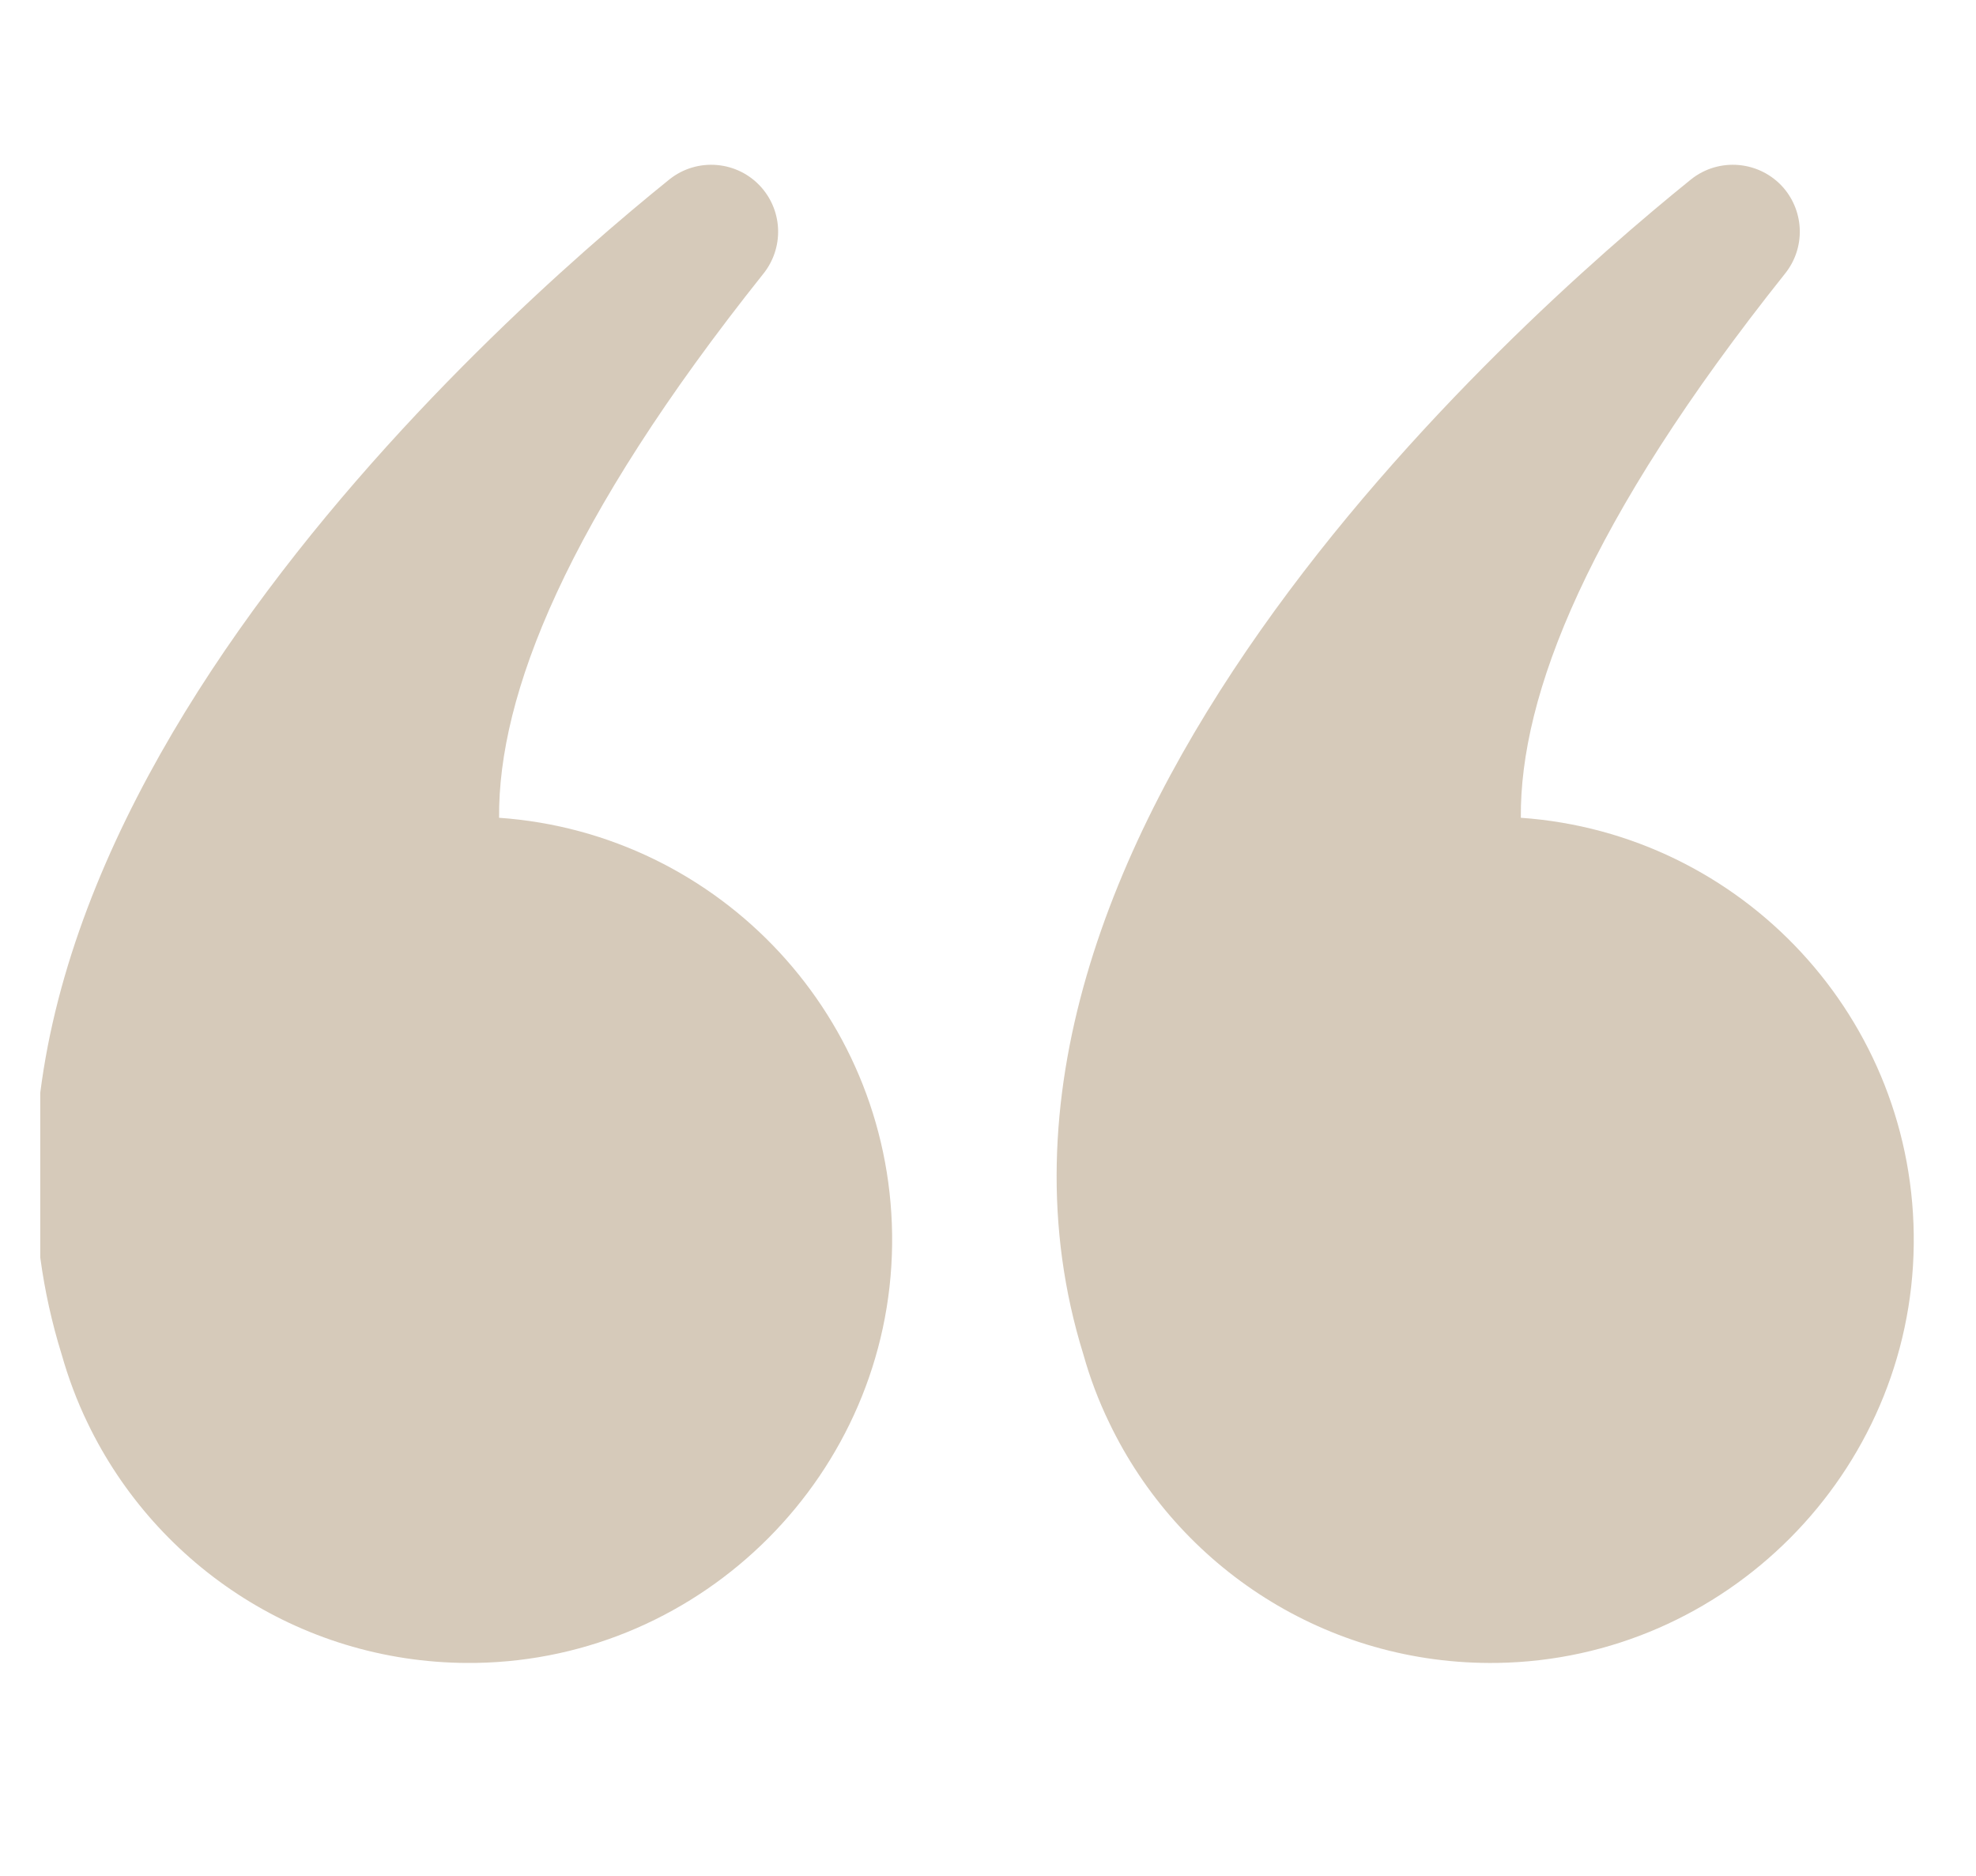
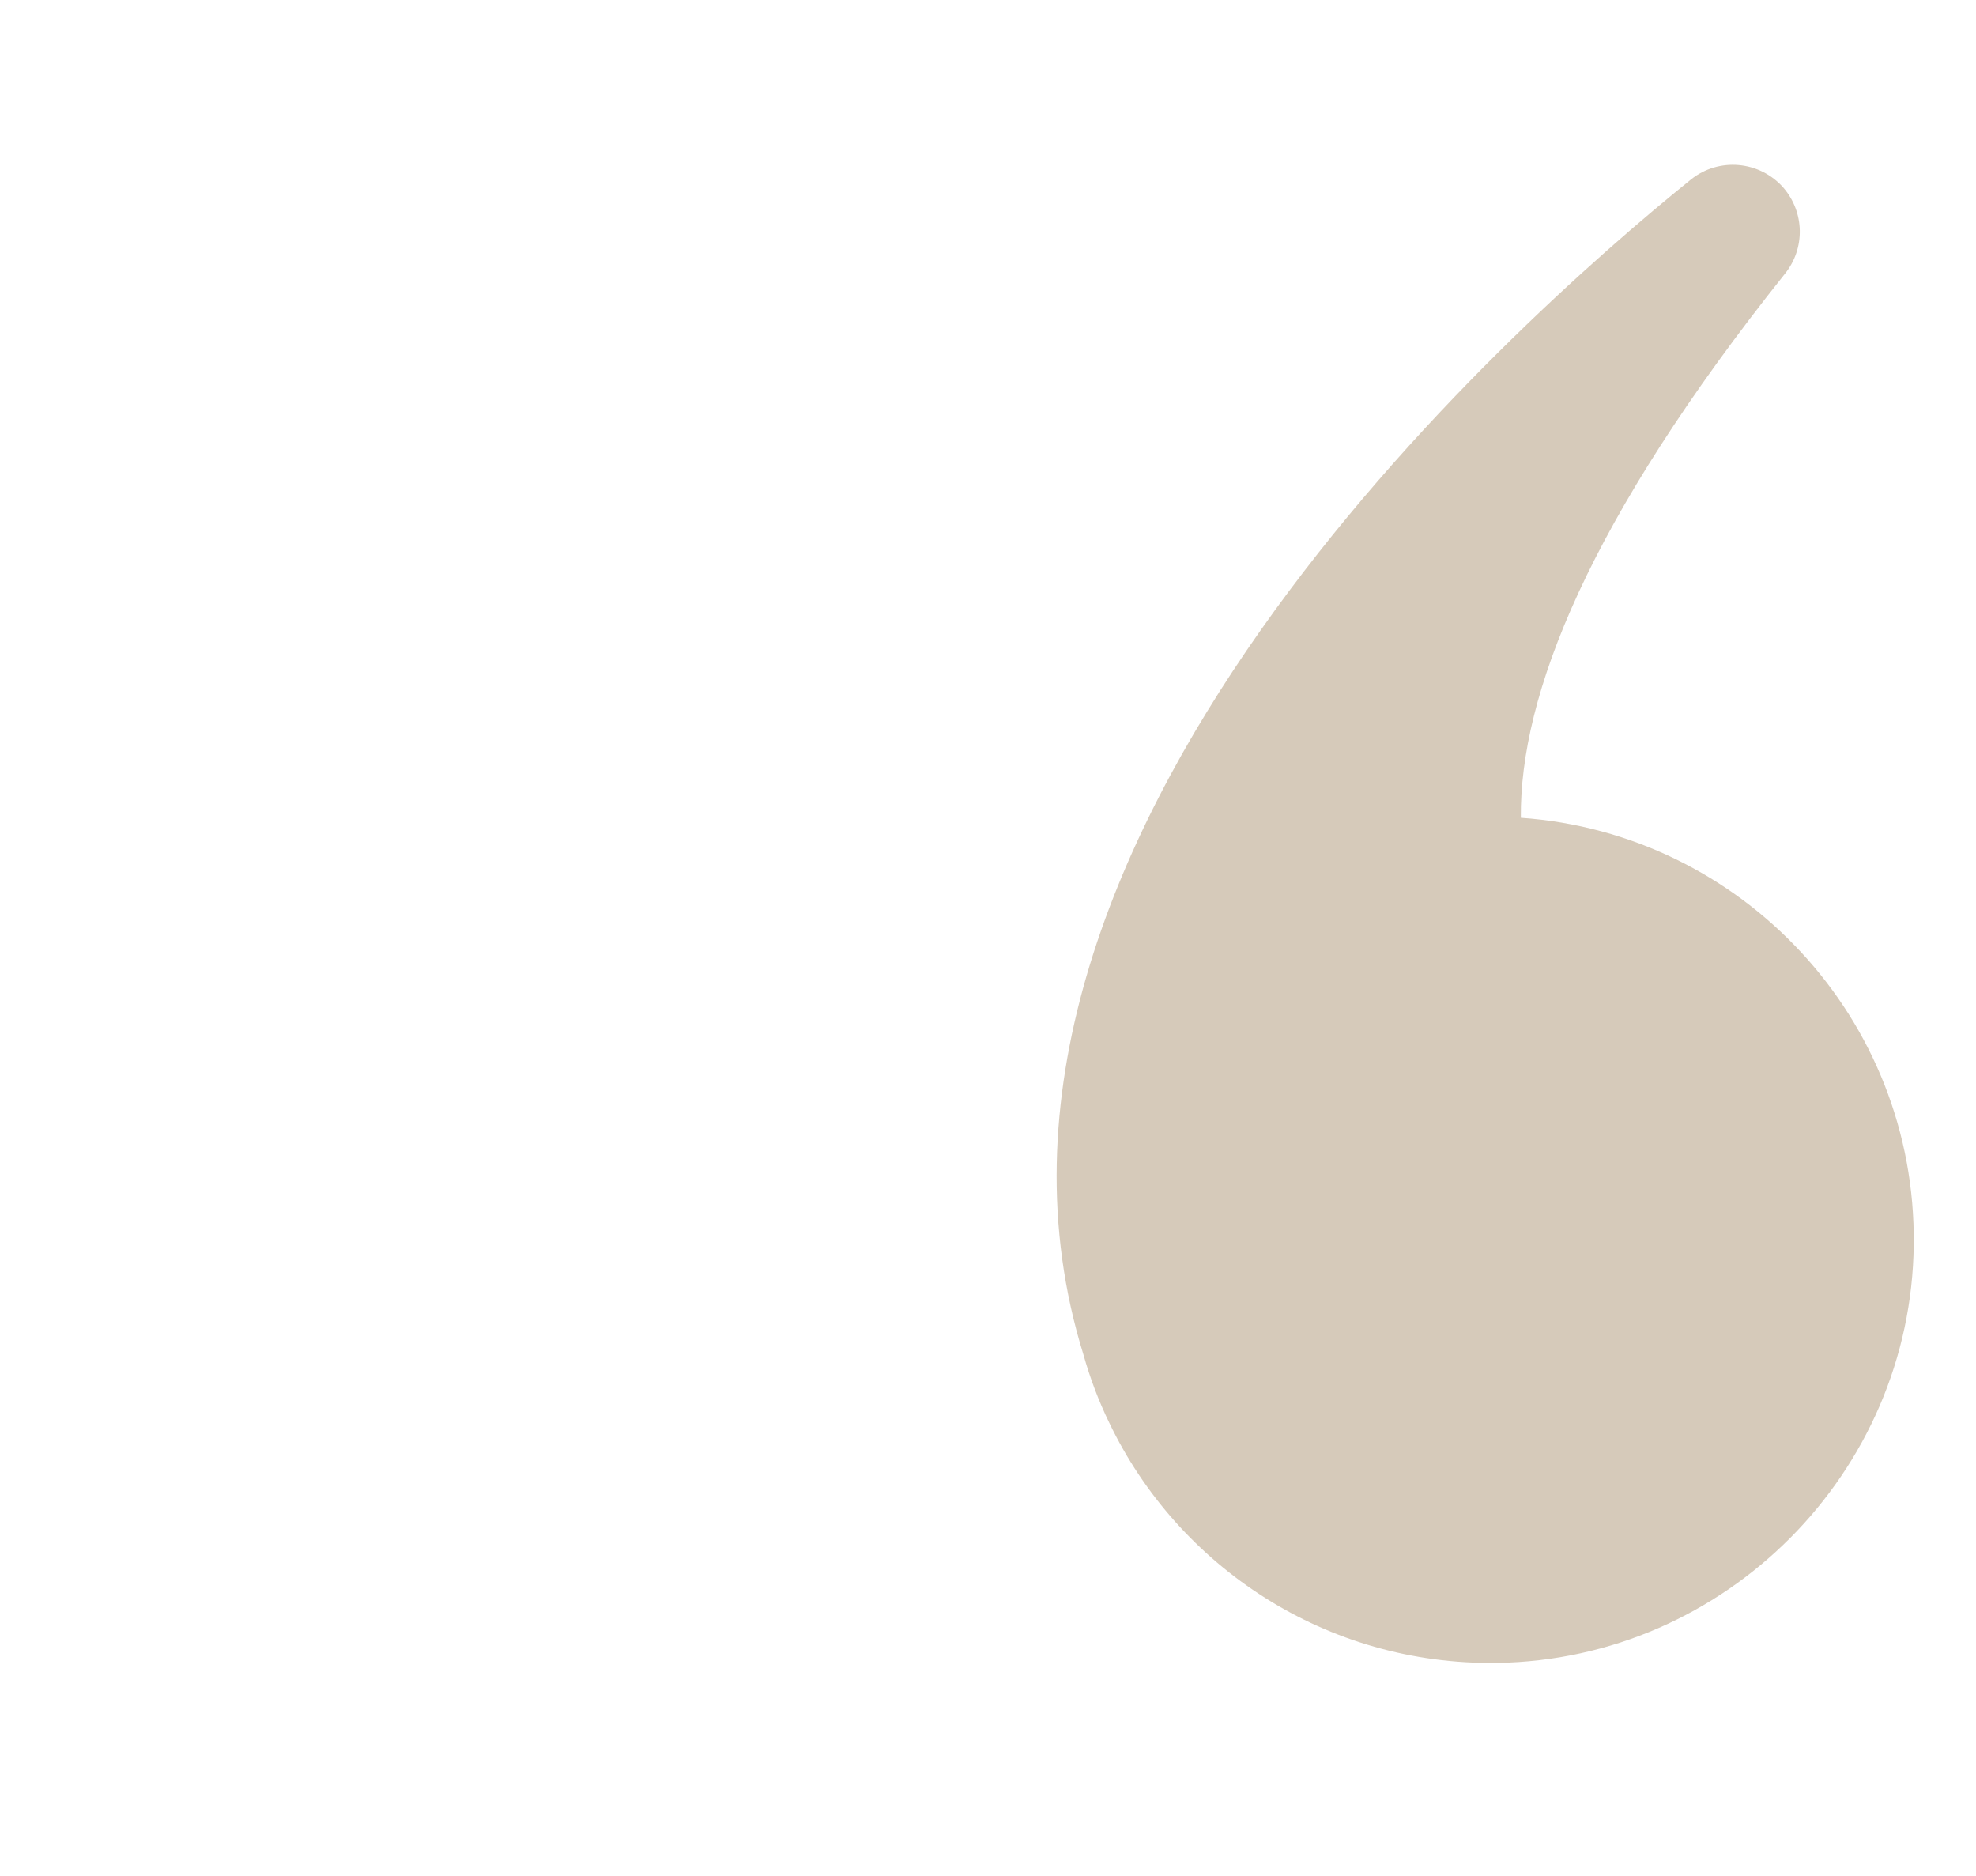
<svg xmlns="http://www.w3.org/2000/svg" width="79" viewBox="0 0 59.25 56.25" height="75" preserveAspectRatio="xMidYMid meet">
  <defs>
    <clipPath id="580f85c313">
      <path d="M 31 4.809 L 57.457 4.809 L 57.457 49.957 L 31 49.957 Z M 31 4.809 " clip-rule="nonzero" />
    </clipPath>
    <clipPath id="a46fa99f31">
-       <path d="M 1.207 4.938 L 26.785 4.938 L 26.785 49.852 L 1.207 49.852 Z M 1.207 4.938 " clip-rule="nonzero" />
-     </clipPath>
+       </clipPath>
  </defs>
  <g clip-path="url(#580f85c313)">
    <path fill="#d6caba" d="M 45.602 24.516 C 45.57 20.844 47.609 15.621 53.527 8.199 C 54.133 7.441 54.109 6.363 53.477 5.629 C 52.766 4.816 51.539 4.707 50.699 5.383 C 45.309 9.734 27.75 25.34 32.484 40.602 C 32.684 41.316 32.945 42.004 33.262 42.656 C 35.332 46.973 39.773 49.93 44.898 49.852 C 51.738 49.746 57.309 44.152 57.383 37.312 C 57.461 30.543 52.234 24.98 45.602 24.516 " fill-opacity="1" fill-rule="nonzero" />
  </g>
  <g clip-path="url(#a46fa99f31)">
    <path fill="#d6caba" d="M 14.965 24.516 C 14.934 20.844 16.973 15.621 22.895 8.199 C 23.496 7.441 23.477 6.363 22.84 5.629 C 22.133 4.816 20.906 4.707 20.066 5.383 C 14.672 9.734 -2.887 25.34 1.848 40.602 C 2.051 41.316 2.309 42.004 2.625 42.656 C 4.699 46.973 9.141 49.93 14.266 49.852 C 21.102 49.746 26.672 44.152 26.75 37.312 C 26.824 30.543 21.598 24.98 14.965 24.516 " fill-opacity="1" fill-rule="nonzero" />
  </g>
</svg>